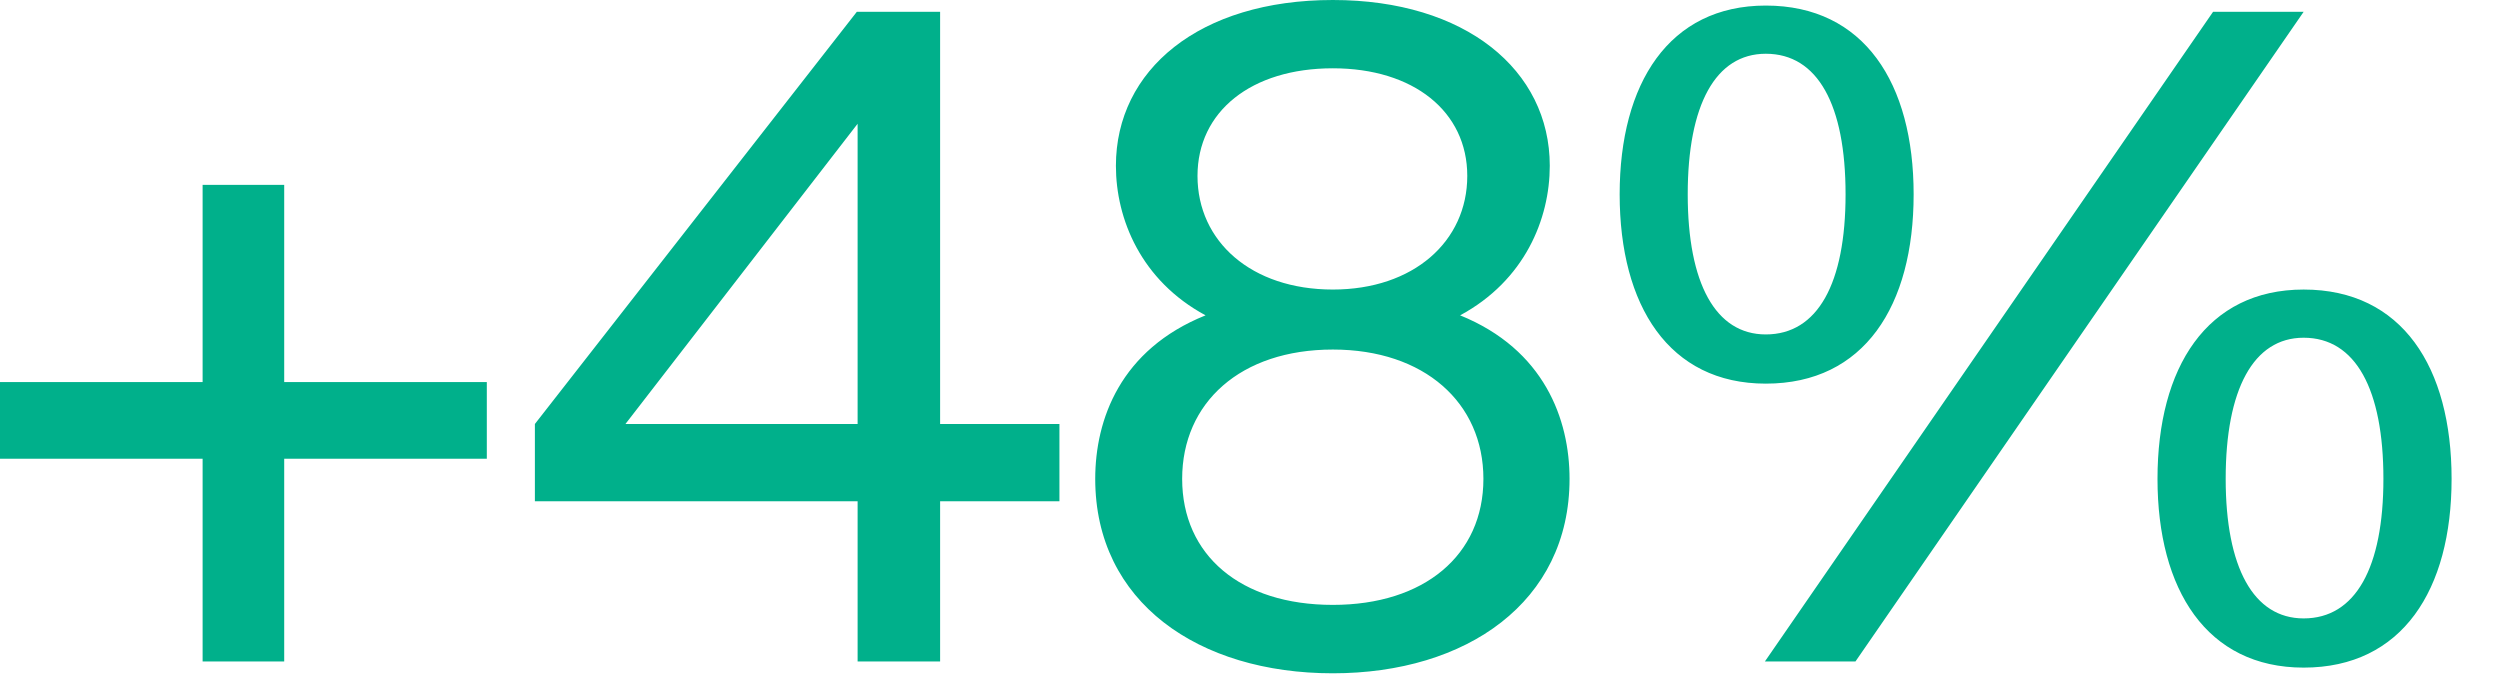
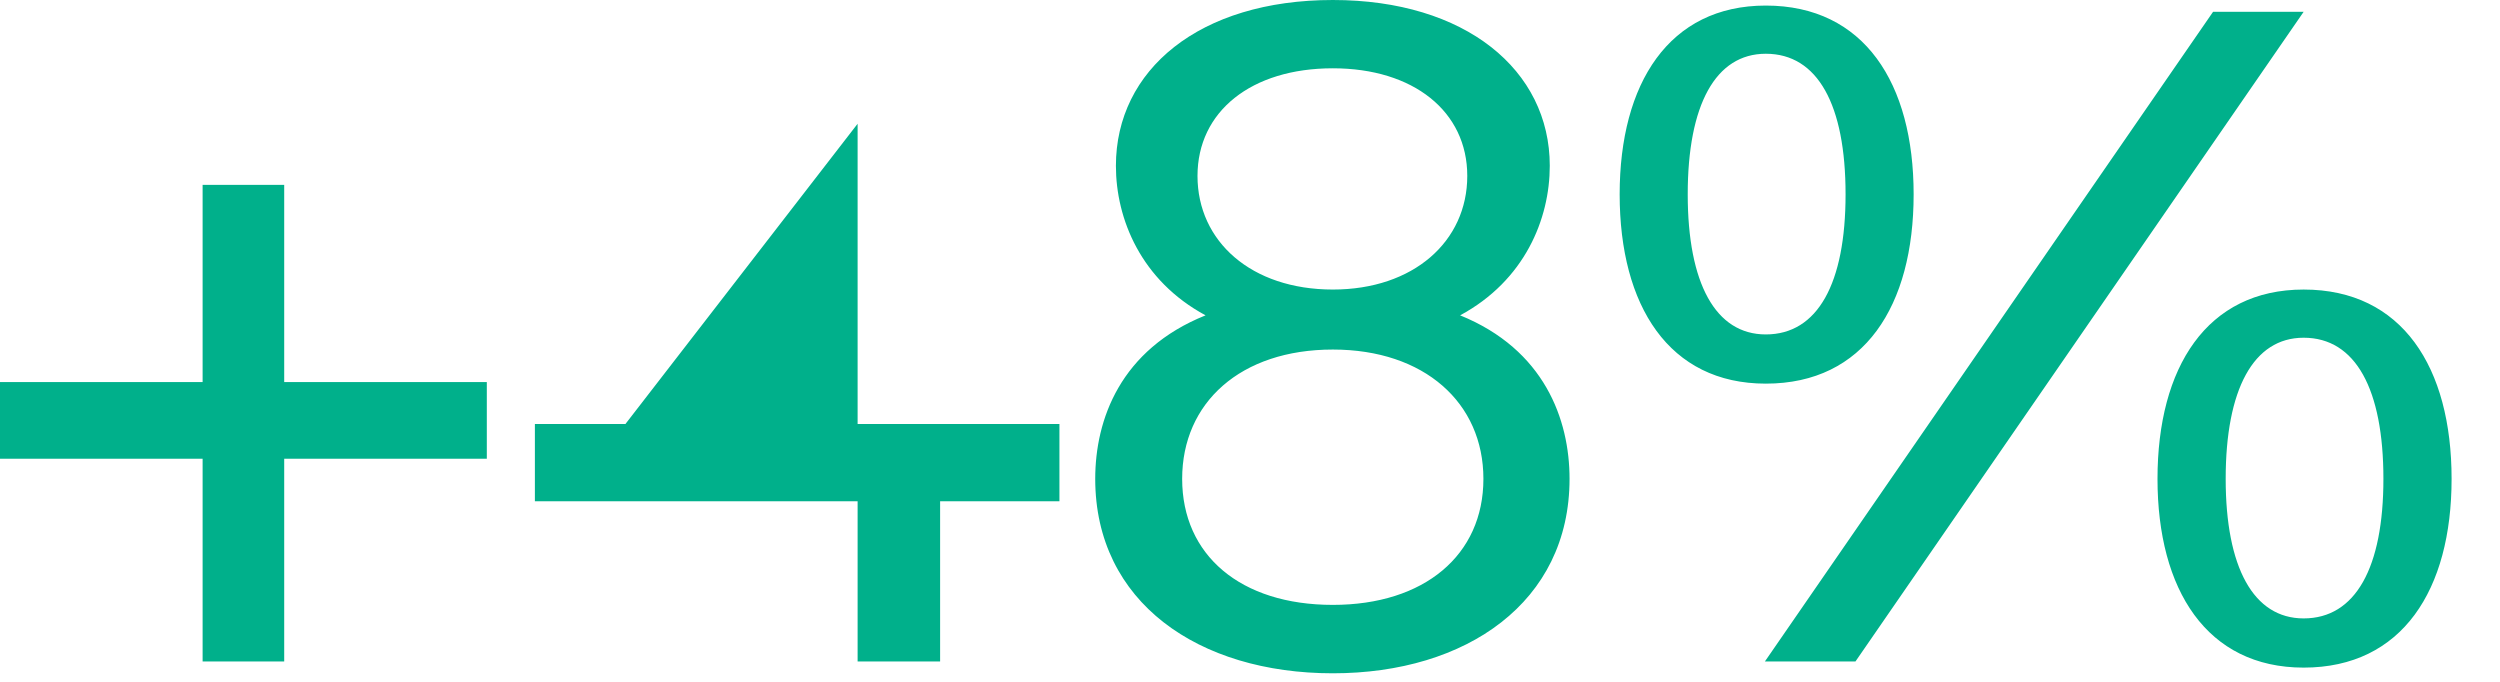
<svg xmlns="http://www.w3.org/2000/svg" fill="none" height="100%" overflow="visible" preserveAspectRatio="none" style="display: block;" viewBox="0 0 22 6" width="100%">
-   <path d="M1.783 5.821H2.501V4.037H4.284V3.362H2.501V1.627H1.783V3.362H0V4.037H1.783V5.821ZM9.323 4.411V3.731H8.273V0.104H7.54L4.707 3.731V4.411H7.547V5.821H8.273V4.411H9.323ZM5.504 3.731L7.547 1.089V3.731H5.504ZM13.638 1.459C13.638 0.616 12.896 0 11.729 0C10.553 0 9.82 0.616 9.82 1.459C9.82 1.927 10.041 2.469 10.609 2.775C9.859 3.076 9.638 3.692 9.638 4.214C9.638 5.299 10.546 5.925 11.729 5.925C12.904 5.925 13.812 5.299 13.812 4.214C13.812 3.692 13.591 3.076 12.849 2.775C13.417 2.469 13.638 1.927 13.638 1.459ZM11.729 0.601C12.439 0.601 12.912 0.981 12.912 1.548C12.912 2.124 12.439 2.548 11.729 2.548C11.011 2.548 10.538 2.124 10.538 1.548C10.538 0.981 11.011 0.601 11.729 0.601ZM10.403 4.214C10.403 3.544 10.916 3.076 11.729 3.076C12.534 3.076 13.054 3.544 13.054 4.214C13.054 4.885 12.534 5.323 11.729 5.323C10.916 5.323 10.403 4.885 10.403 4.214ZM14.253 1.71C14.253 2.691 14.687 3.376 15.539 3.376C16.406 3.376 16.84 2.691 16.84 1.71C16.84 0.734 16.406 0.049 15.539 0.049C14.687 0.049 14.253 0.734 14.253 1.71ZM15.531 5.821H16.328L20.272 0.104H19.475L15.531 5.821ZM16.241 1.71C16.241 2.494 15.996 2.943 15.539 2.943C15.097 2.943 14.852 2.494 14.852 1.71C14.852 0.922 15.097 0.473 15.539 0.473C15.996 0.473 16.241 0.922 16.241 1.71ZM18.986 4.214C18.986 5.19 19.42 5.875 20.272 5.875C21.14 5.875 21.574 5.19 21.574 4.214C21.574 3.233 21.14 2.548 20.272 2.548C19.42 2.548 18.986 3.233 18.986 4.214ZM20.974 4.214C20.974 4.993 20.73 5.442 20.272 5.442C19.83 5.442 19.586 4.993 19.586 4.214C19.586 3.426 19.83 2.972 20.272 2.972C20.73 2.972 20.974 3.426 20.974 4.214Z" fill="#00B08B" id="Vector" />
+   <path d="M1.783 5.821H2.501V4.037H4.284V3.362H2.501V1.627H1.783V3.362H0V4.037H1.783V5.821ZM9.323 4.411V3.731H8.273H7.54L4.707 3.731V4.411H7.547V5.821H8.273V4.411H9.323ZM5.504 3.731L7.547 1.089V3.731H5.504ZM13.638 1.459C13.638 0.616 12.896 0 11.729 0C10.553 0 9.82 0.616 9.82 1.459C9.82 1.927 10.041 2.469 10.609 2.775C9.859 3.076 9.638 3.692 9.638 4.214C9.638 5.299 10.546 5.925 11.729 5.925C12.904 5.925 13.812 5.299 13.812 4.214C13.812 3.692 13.591 3.076 12.849 2.775C13.417 2.469 13.638 1.927 13.638 1.459ZM11.729 0.601C12.439 0.601 12.912 0.981 12.912 1.548C12.912 2.124 12.439 2.548 11.729 2.548C11.011 2.548 10.538 2.124 10.538 1.548C10.538 0.981 11.011 0.601 11.729 0.601ZM10.403 4.214C10.403 3.544 10.916 3.076 11.729 3.076C12.534 3.076 13.054 3.544 13.054 4.214C13.054 4.885 12.534 5.323 11.729 5.323C10.916 5.323 10.403 4.885 10.403 4.214ZM14.253 1.71C14.253 2.691 14.687 3.376 15.539 3.376C16.406 3.376 16.84 2.691 16.84 1.71C16.84 0.734 16.406 0.049 15.539 0.049C14.687 0.049 14.253 0.734 14.253 1.71ZM15.531 5.821H16.328L20.272 0.104H19.475L15.531 5.821ZM16.241 1.71C16.241 2.494 15.996 2.943 15.539 2.943C15.097 2.943 14.852 2.494 14.852 1.71C14.852 0.922 15.097 0.473 15.539 0.473C15.996 0.473 16.241 0.922 16.241 1.71ZM18.986 4.214C18.986 5.19 19.42 5.875 20.272 5.875C21.14 5.875 21.574 5.19 21.574 4.214C21.574 3.233 21.14 2.548 20.272 2.548C19.42 2.548 18.986 3.233 18.986 4.214ZM20.974 4.214C20.974 4.993 20.73 5.442 20.272 5.442C19.83 5.442 19.586 4.993 19.586 4.214C19.586 3.426 19.83 2.972 20.272 2.972C20.73 2.972 20.974 3.426 20.974 4.214Z" fill="#00B08B" id="Vector" />
</svg>